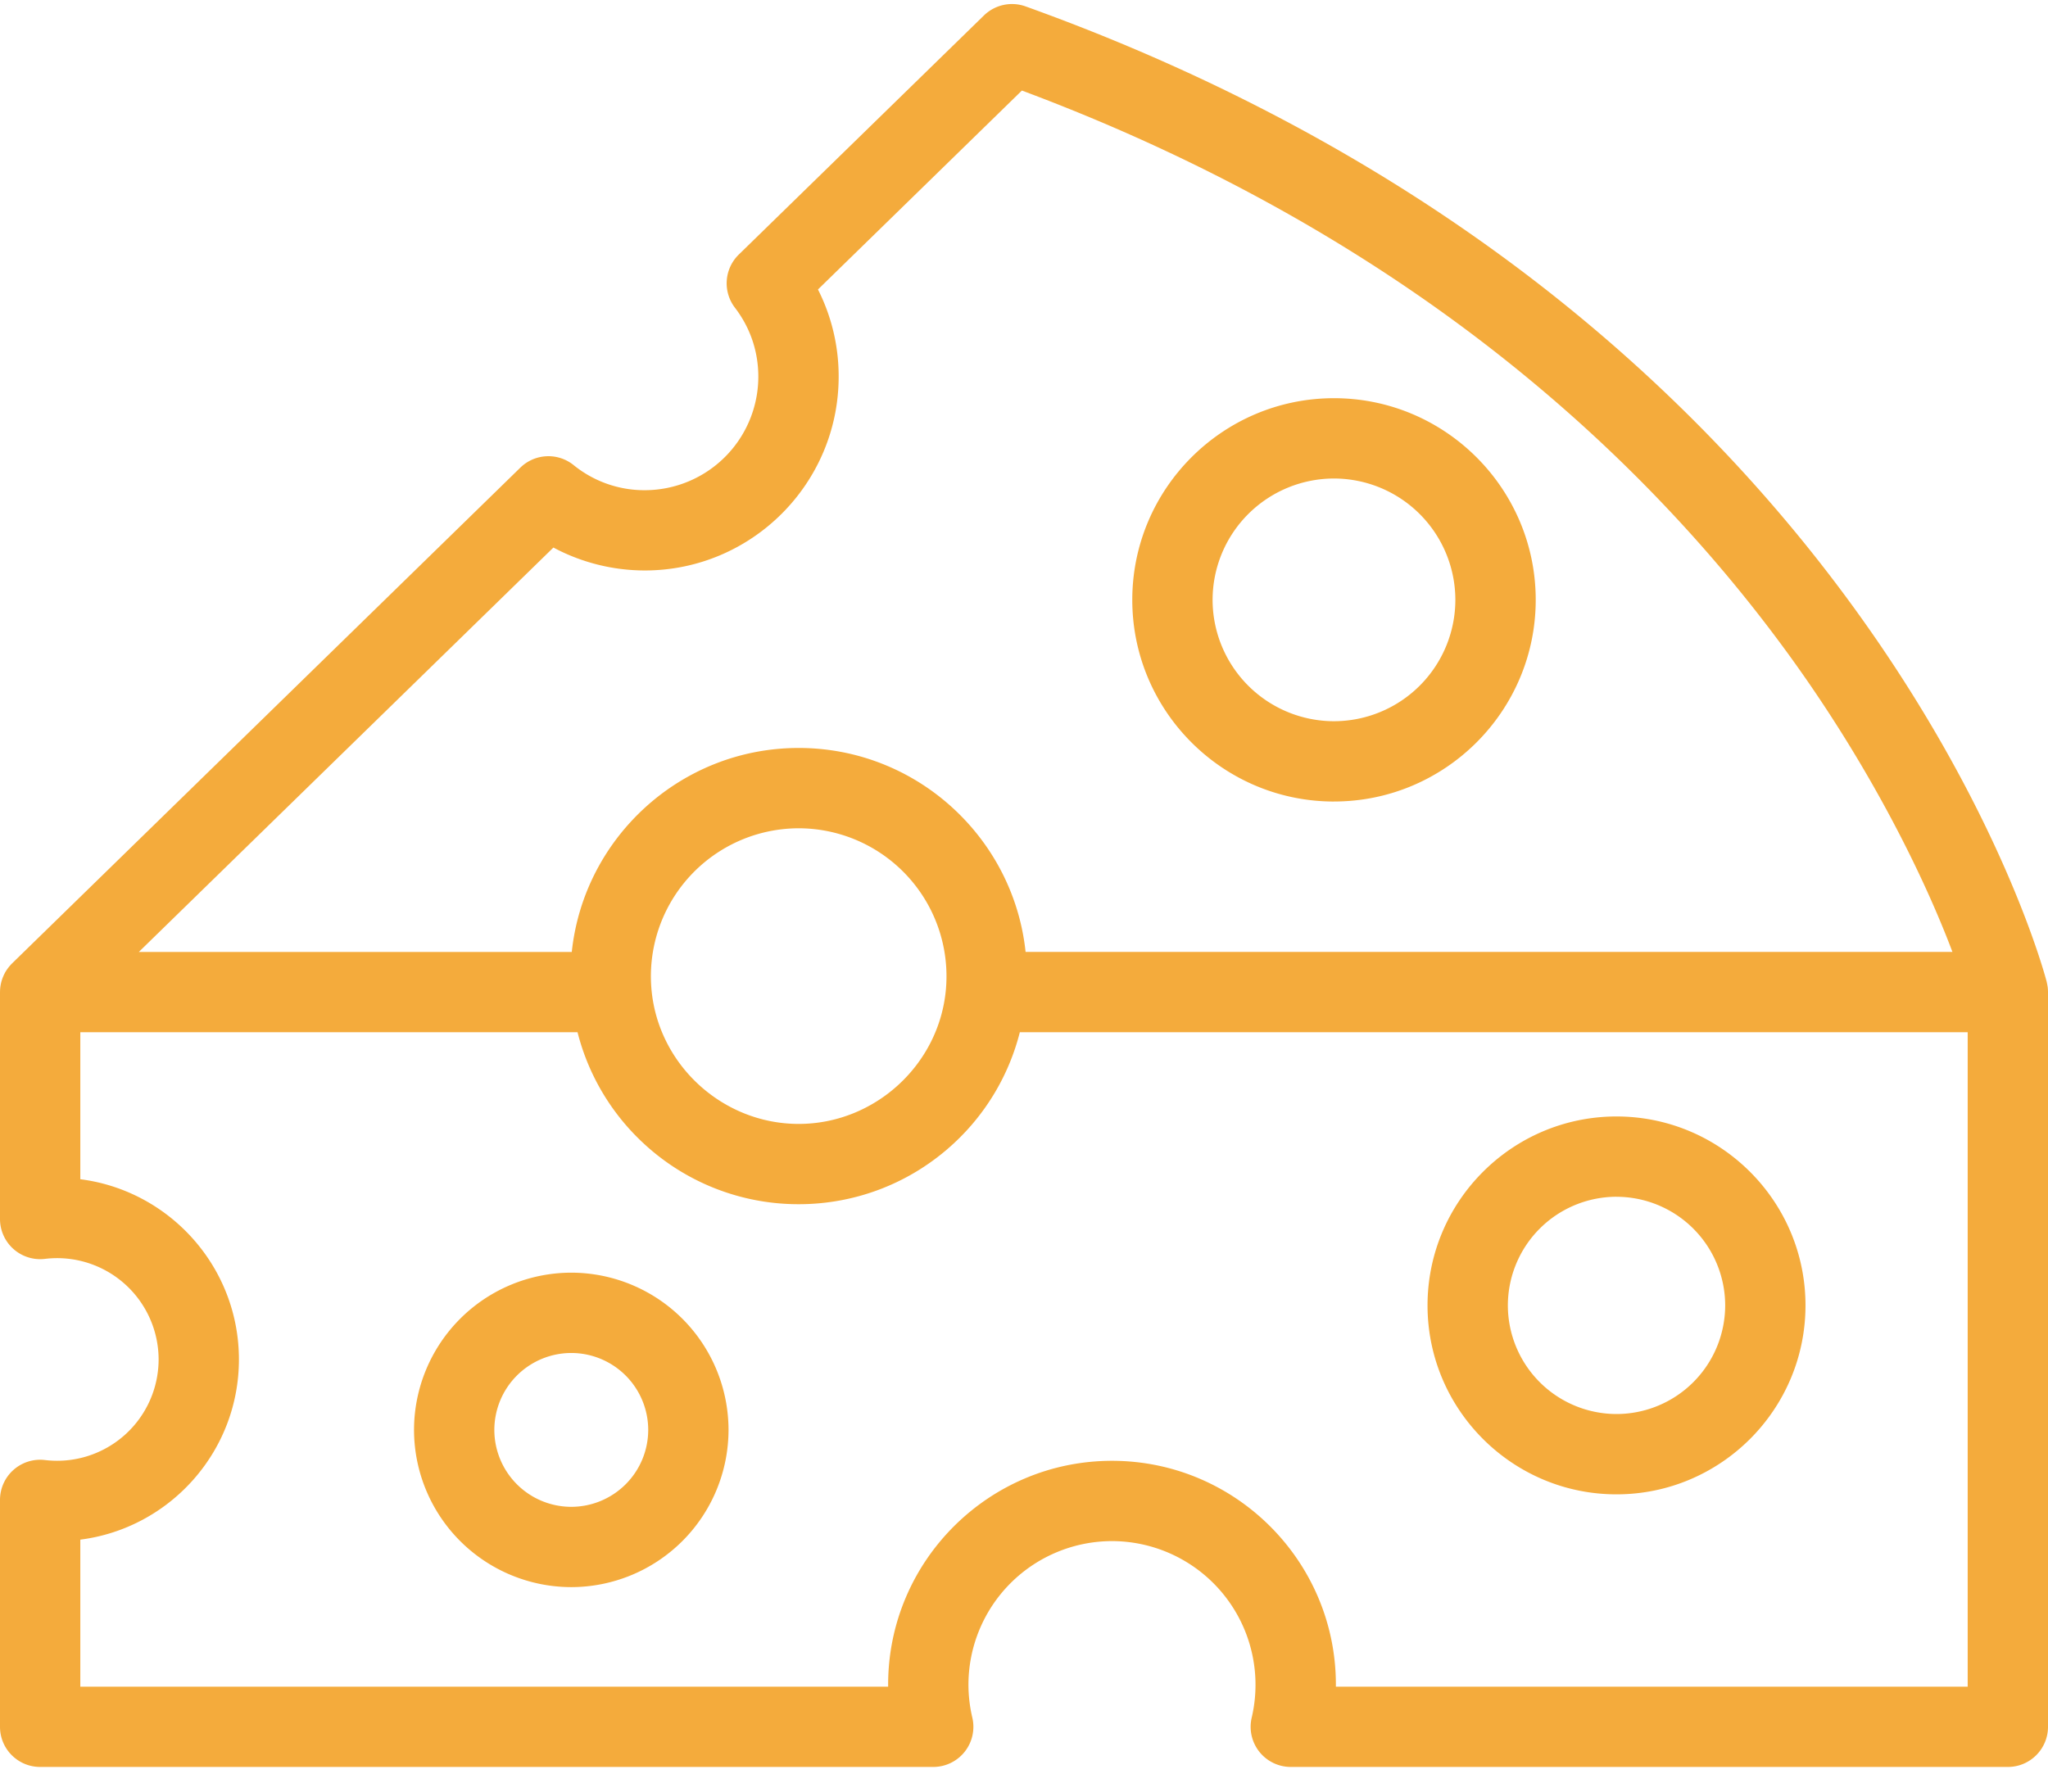
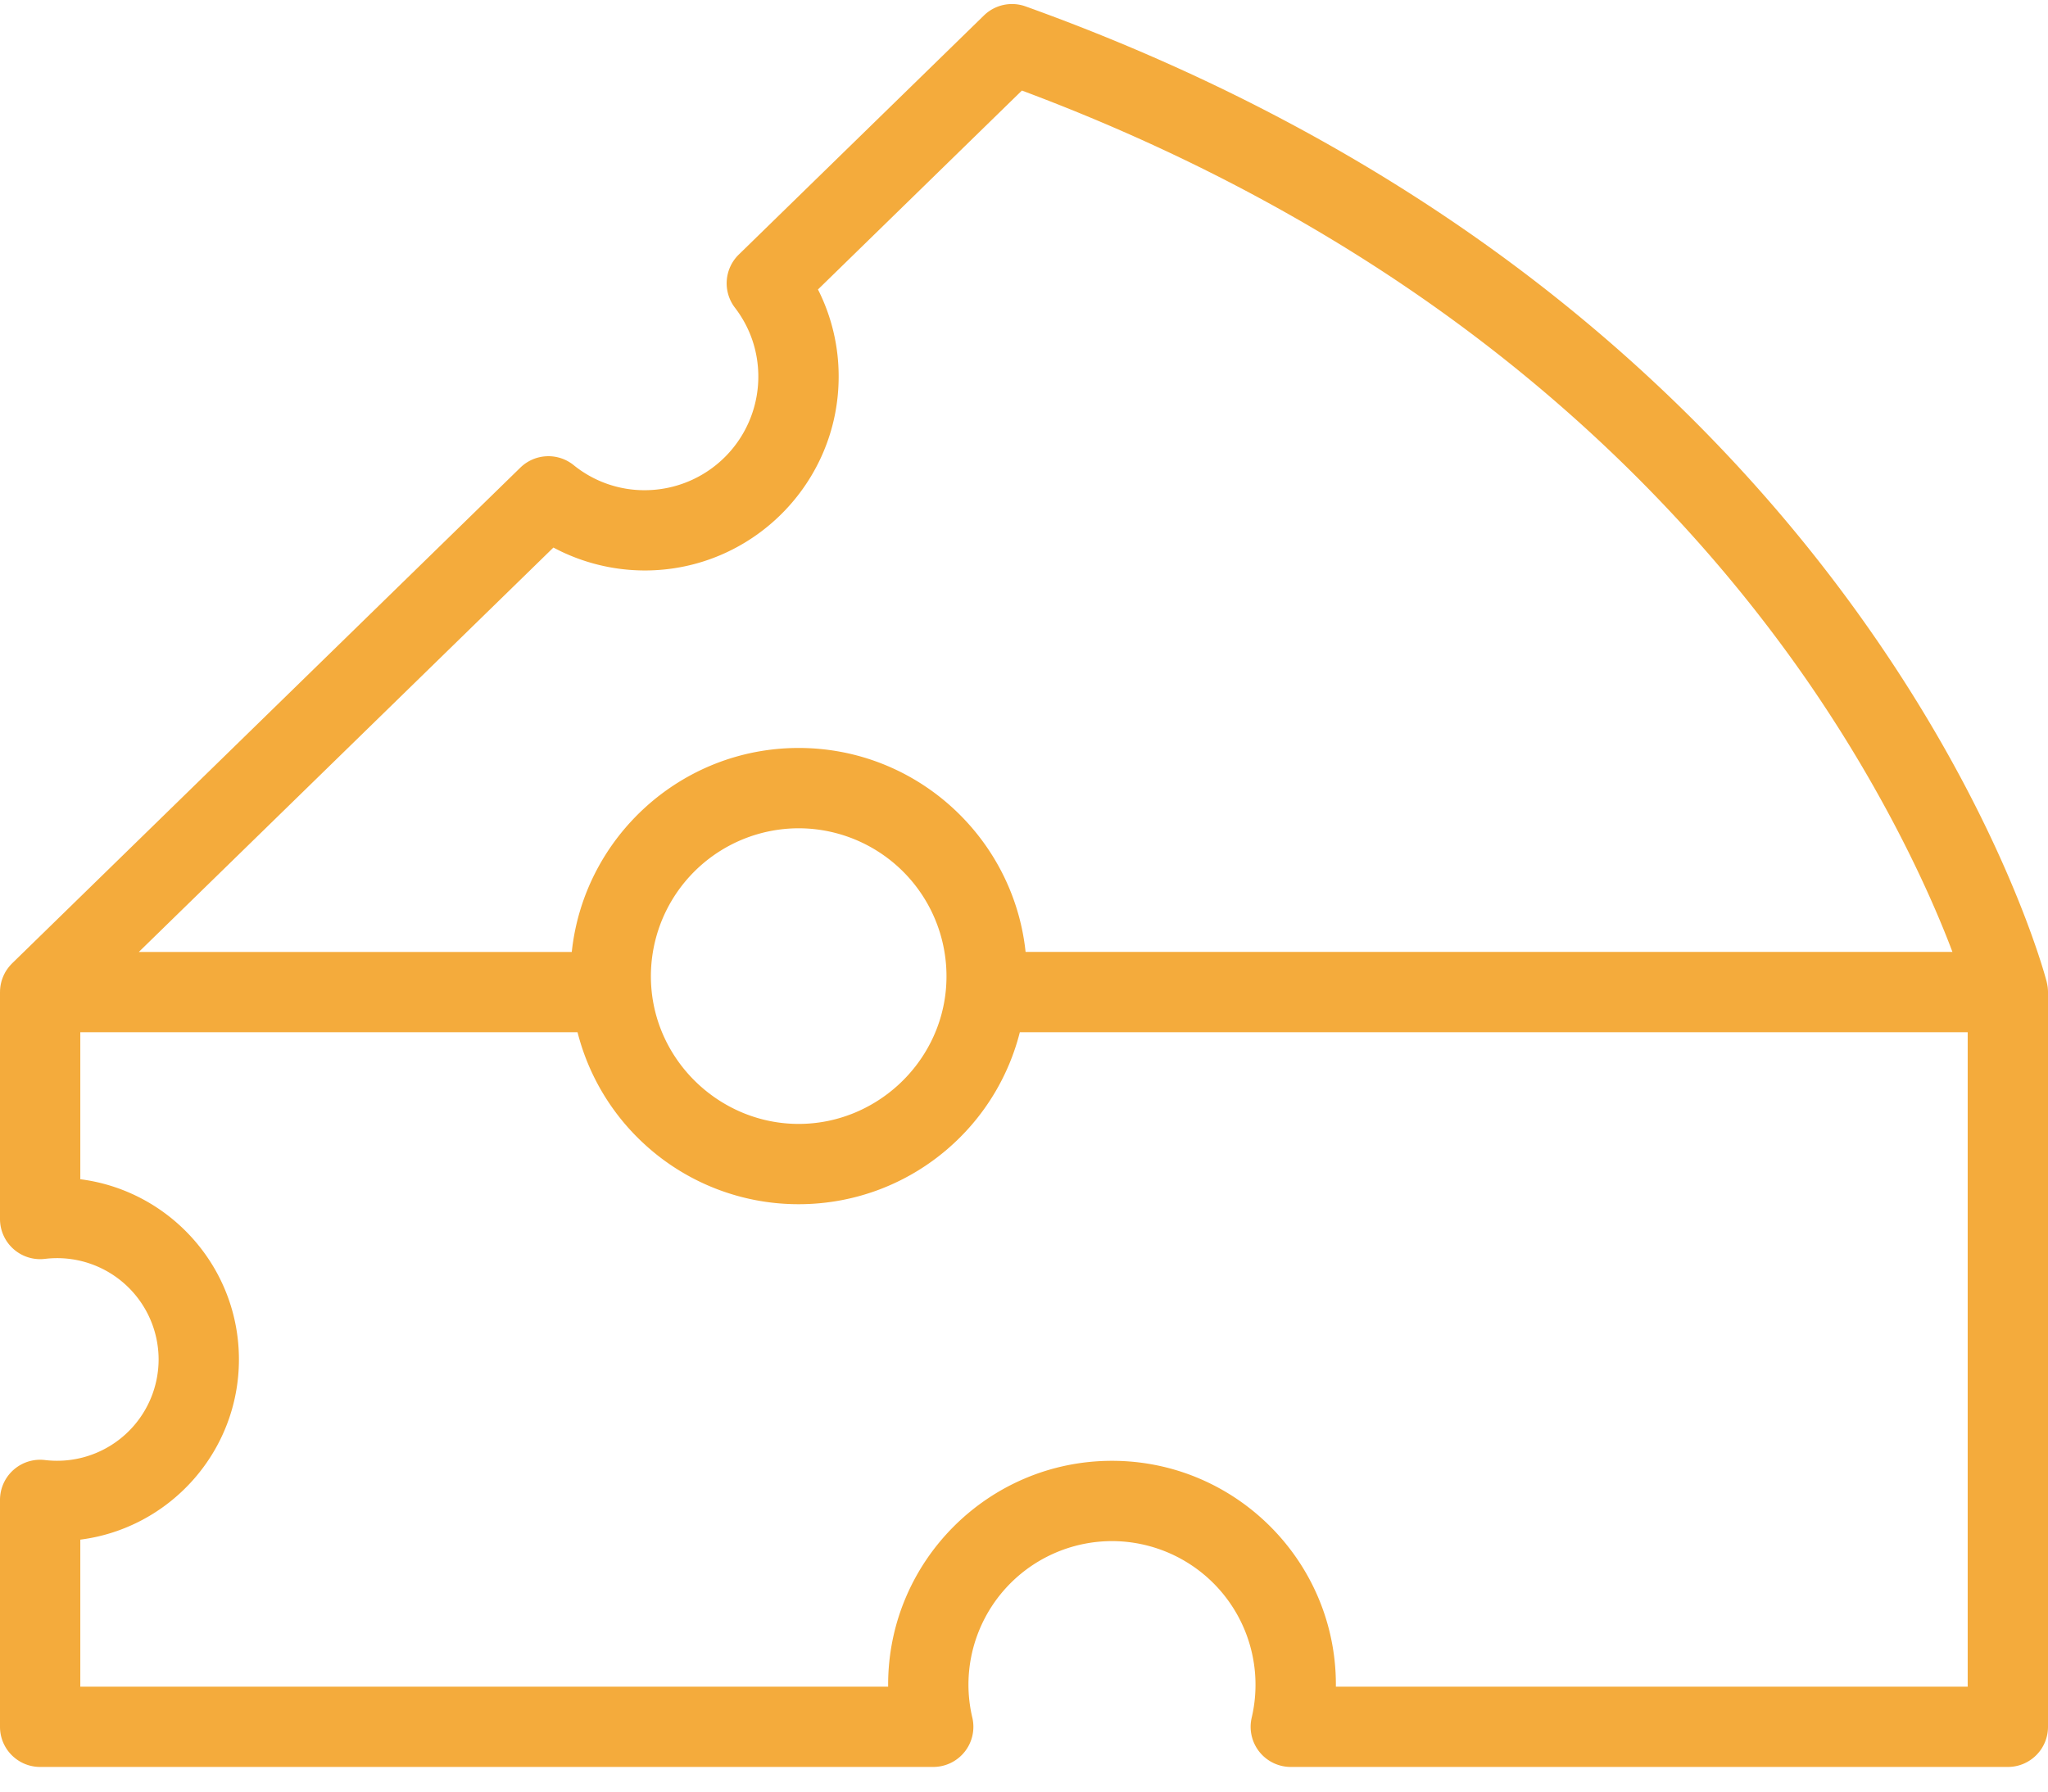
<svg xmlns="http://www.w3.org/2000/svg" width="80" height="70" viewBox="0 0 80 70">
  <g fill="#F4AB3C" fill-rule="nonzero">
-     <path d="M52.11 18.696a4.747 4.747 0 0 1 4.74 4.741 4.747 4.747 0 0 1-4.74 4.742 4.747 4.747 0 0 1-4.743-4.742 4.747 4.747 0 0 1 4.742-4.741m0 12.62c4.345 0 7.88-3.534 7.88-7.879 0-4.344-3.535-7.879-7.88-7.879-4.344 0-7.879 3.535-7.879 7.88 0 4.344 3.535 7.879 7.88 7.879M63.145 46.76a4.25 4.25 0 0 1 4.245 4.244 4.25 4.25 0 0 1-4.245 4.244 4.25 4.25 0 0 1-4.244-4.244 4.25 4.25 0 0 1 4.244-4.245m0 11.627c4.07 0 7.382-3.312 7.382-7.382s-3.311-7.382-7.382-7.382c-4.07 0-7.382 3.311-7.382 7.382 0 4.07 3.312 7.382 7.382 7.382M22.315 58.874a3.009 3.009 0 0 1-3.005-3.006 3.009 3.009 0 0 1 3.005-3.005 3.009 3.009 0 0 1 3.006 3.005 3.009 3.009 0 0 1-3.006 3.006m0-9.149a6.15 6.15 0 0 0-6.142 6.143 6.15 6.15 0 0 0 6.142 6.143 6.15 6.15 0 0 0 6.143-6.143 6.15 6.15 0 0 0-6.143-6.143" />
    <path d="M76.863 65.9h-24.68v-.079c0-4.822-3.923-8.745-8.745-8.745-4.822 0-8.745 3.923-8.745 8.745v.079H3.137v-5.744c3.49-.445 6.196-3.433 6.196-7.04 0-3.609-2.706-6.597-6.196-7.042v-5.743H22.56a8.893 8.893 0 0 0 2.593 4.354 8.882 8.882 0 0 0 6.046 2.365c2.248 0 4.395-.84 6.046-2.365a8.894 8.894 0 0 0 2.592-4.354h37.026V65.9zM25.446 38.63a5.782 5.782 0 0 1 5.753-6.268 5.782 5.782 0 0 1 5.753 6.267v.001c-.25 2.962-2.777 5.283-5.753 5.283-2.977 0-5.503-2.32-5.753-5.283zm-3.829-17.237a7.592 7.592 0 0 0 3.57.896c4.176 0 7.573-3.397 7.573-7.573a7.505 7.505 0 0 0-.808-3.406l7.966-7.772c6.812 2.543 12.957 5.92 18.277 10.046 4.443 3.445 8.328 7.42 11.545 11.812 3.393 4.634 5.49 9.046 6.527 11.797H40.062c-.472-4.473-4.267-7.969-8.863-7.969-4.596 0-8.391 3.496-8.864 7.97H5.423l16.194-15.8zM80 38.742c0-.022-.002-.043-.003-.065a1.52 1.52 0 0 0-.009-.108l-.01-.06a1.652 1.652 0 0 0-.022-.112l-.005-.028c-.07-.272-1.788-6.738-7.584-14.696-3.387-4.652-7.48-8.858-12.162-12.502C54.364 6.628 47.587 2.953 40.061.25a1.569 1.569 0 0 0-1.626.354l-9.576 9.342a1.568 1.568 0 0 0-.15 2.077c.598.78.913 1.711.913 2.694a4.44 4.44 0 0 1-4.435 4.436 4.385 4.385 0 0 1-2.78-.981 1.569 1.569 0 0 0-2.08.098L.473 37.64l-.008.008-.024.025a1.684 1.684 0 0 0-.156.19l-.025.036a1.558 1.558 0 0 0-.066.108l-.015.03a1.586 1.586 0 0 0-.046.096l-.022.052c-.01.026-.02.052-.028.078l-.018.053c-.011.04-.022.08-.03.12l-.007.034a1.517 1.517 0 0 0-.027.273l-.001.02v8.865a1.569 1.569 0 0 0 1.756 1.558 3.965 3.965 0 0 1 4.44 3.93 3.965 3.965 0 0 1-4.44 3.93A1.569 1.569 0 0 0 0 58.603v8.865c0 .867.702 1.569 1.569 1.569h34.885a1.568 1.568 0 0 0 1.527-1.928c-.1-.425-.151-.858-.151-1.288a5.614 5.614 0 0 1 5.608-5.608 5.614 5.614 0 0 1 5.457 6.896 1.568 1.568 0 0 0 1.527 1.928h28.01c.866 0 1.568-.702 1.568-1.569V38.762v-.02z" />
  </g>
</svg>